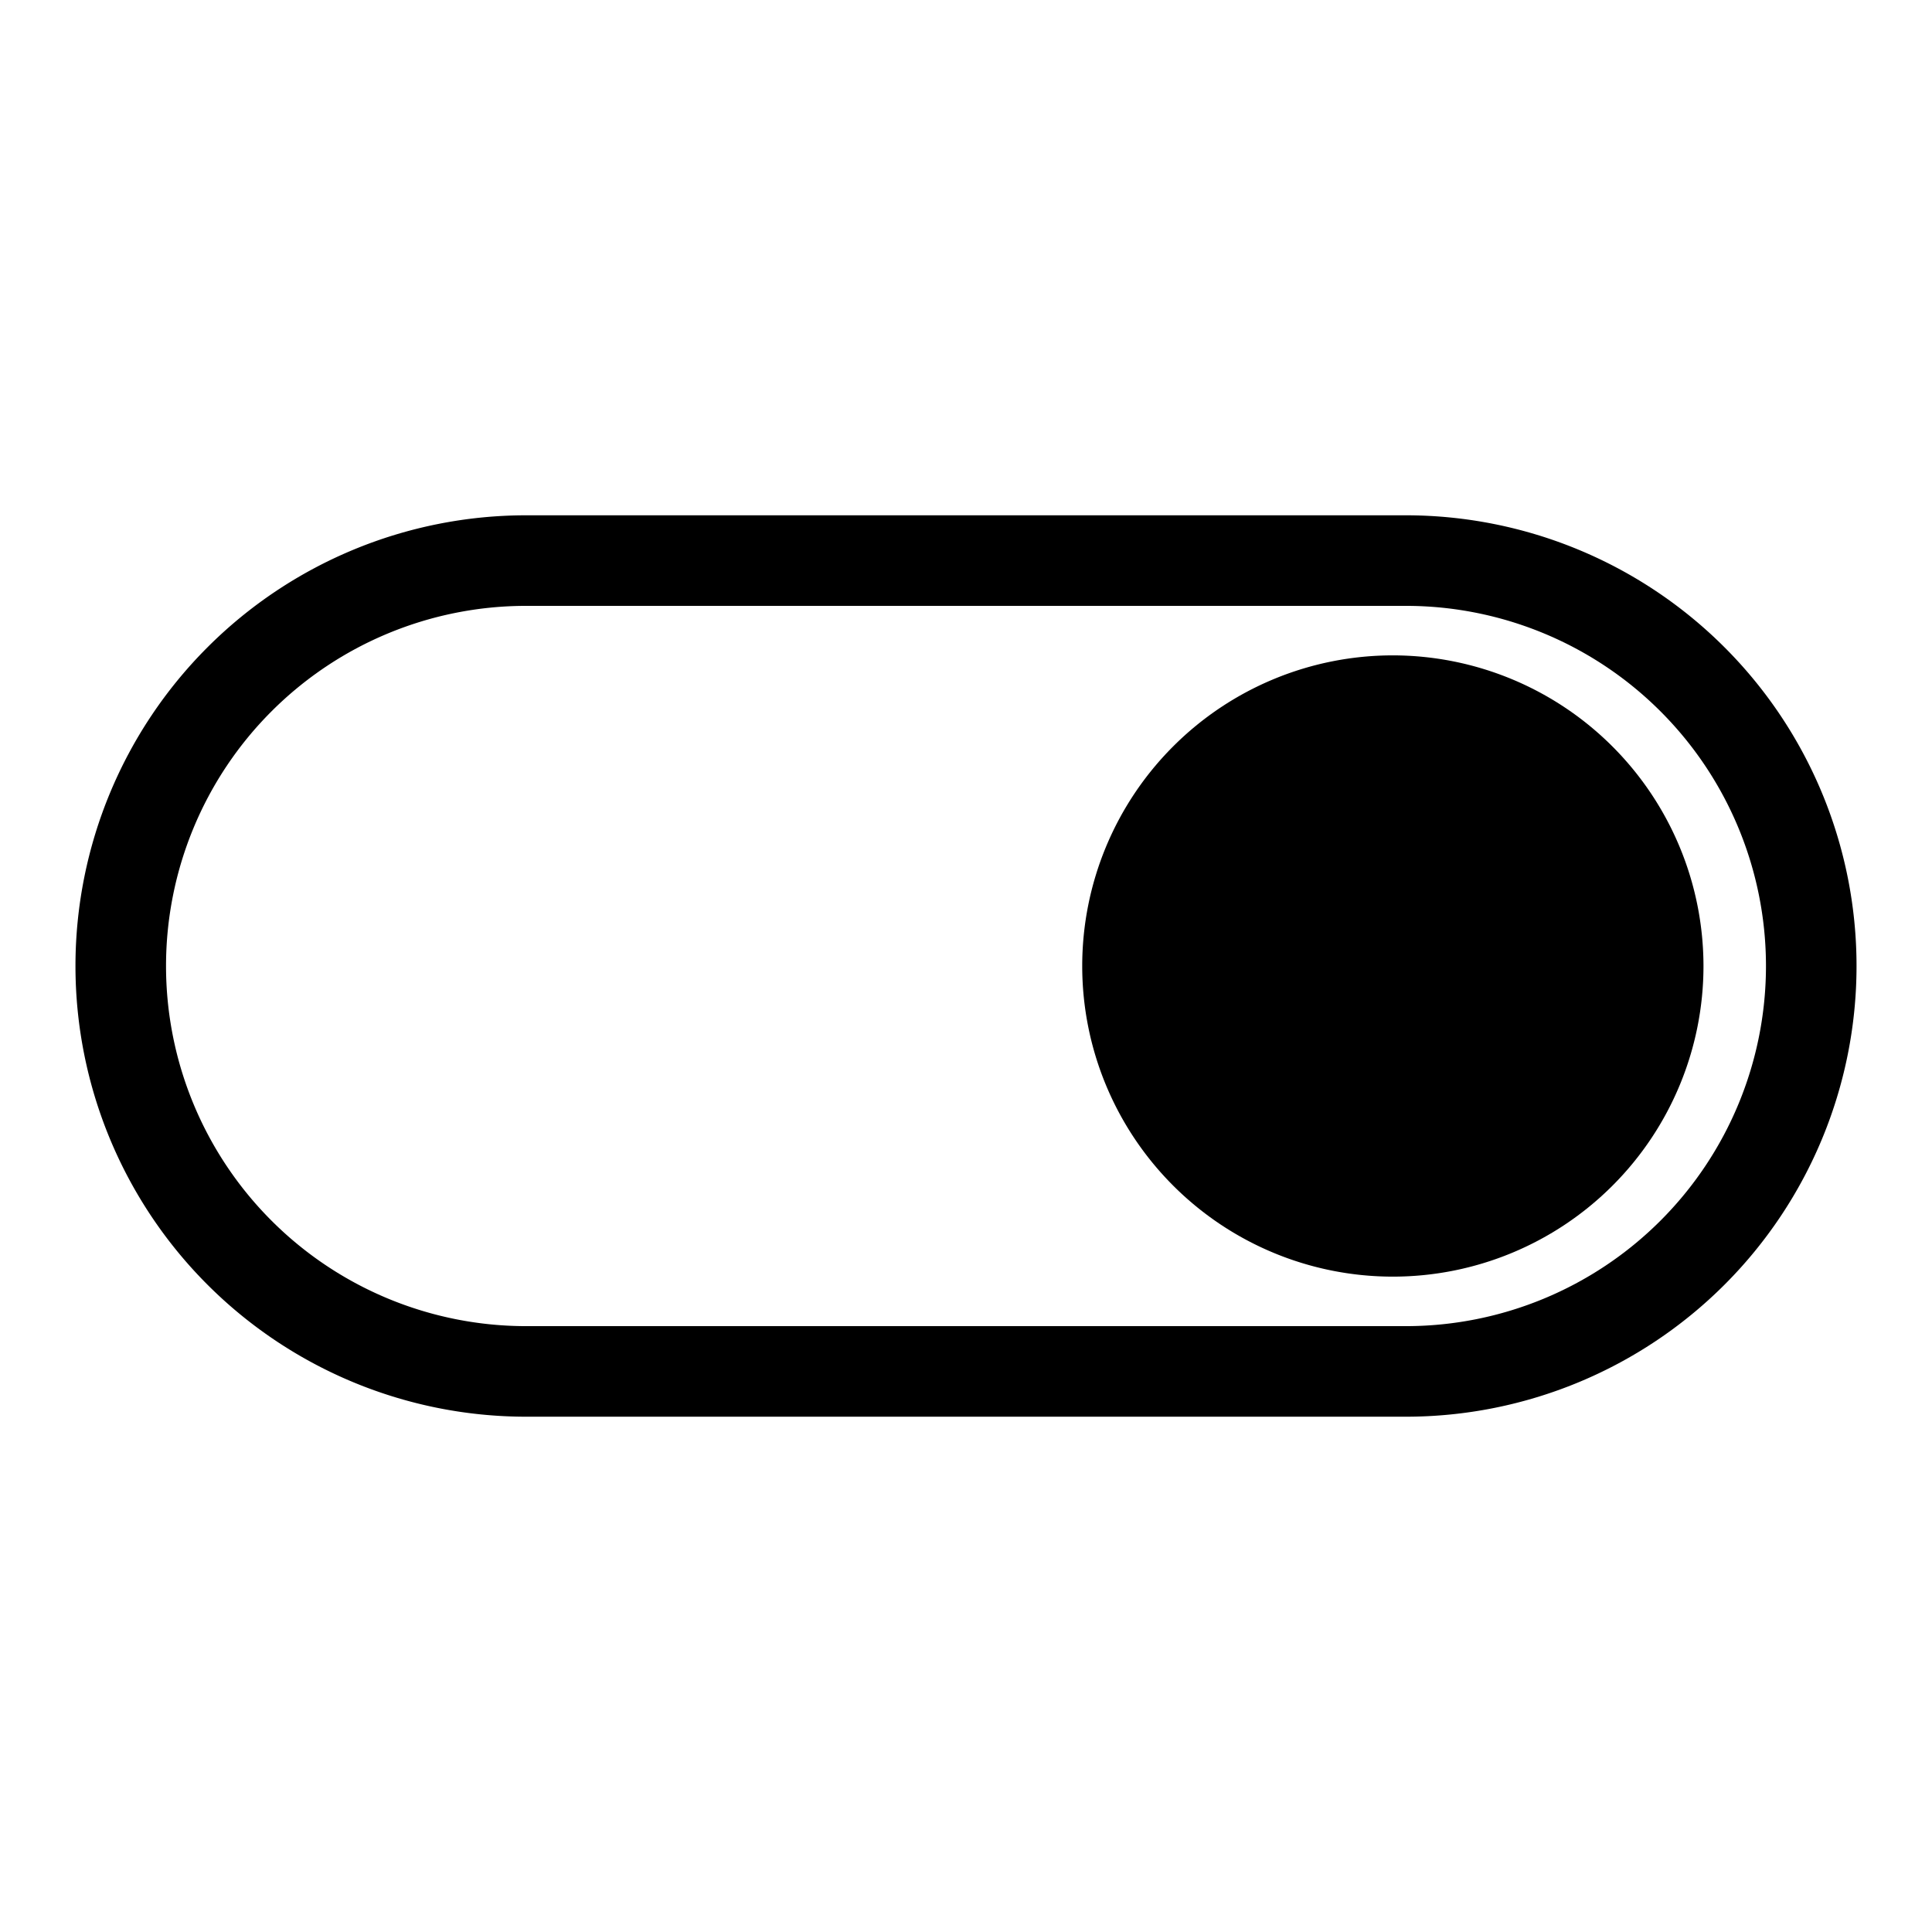
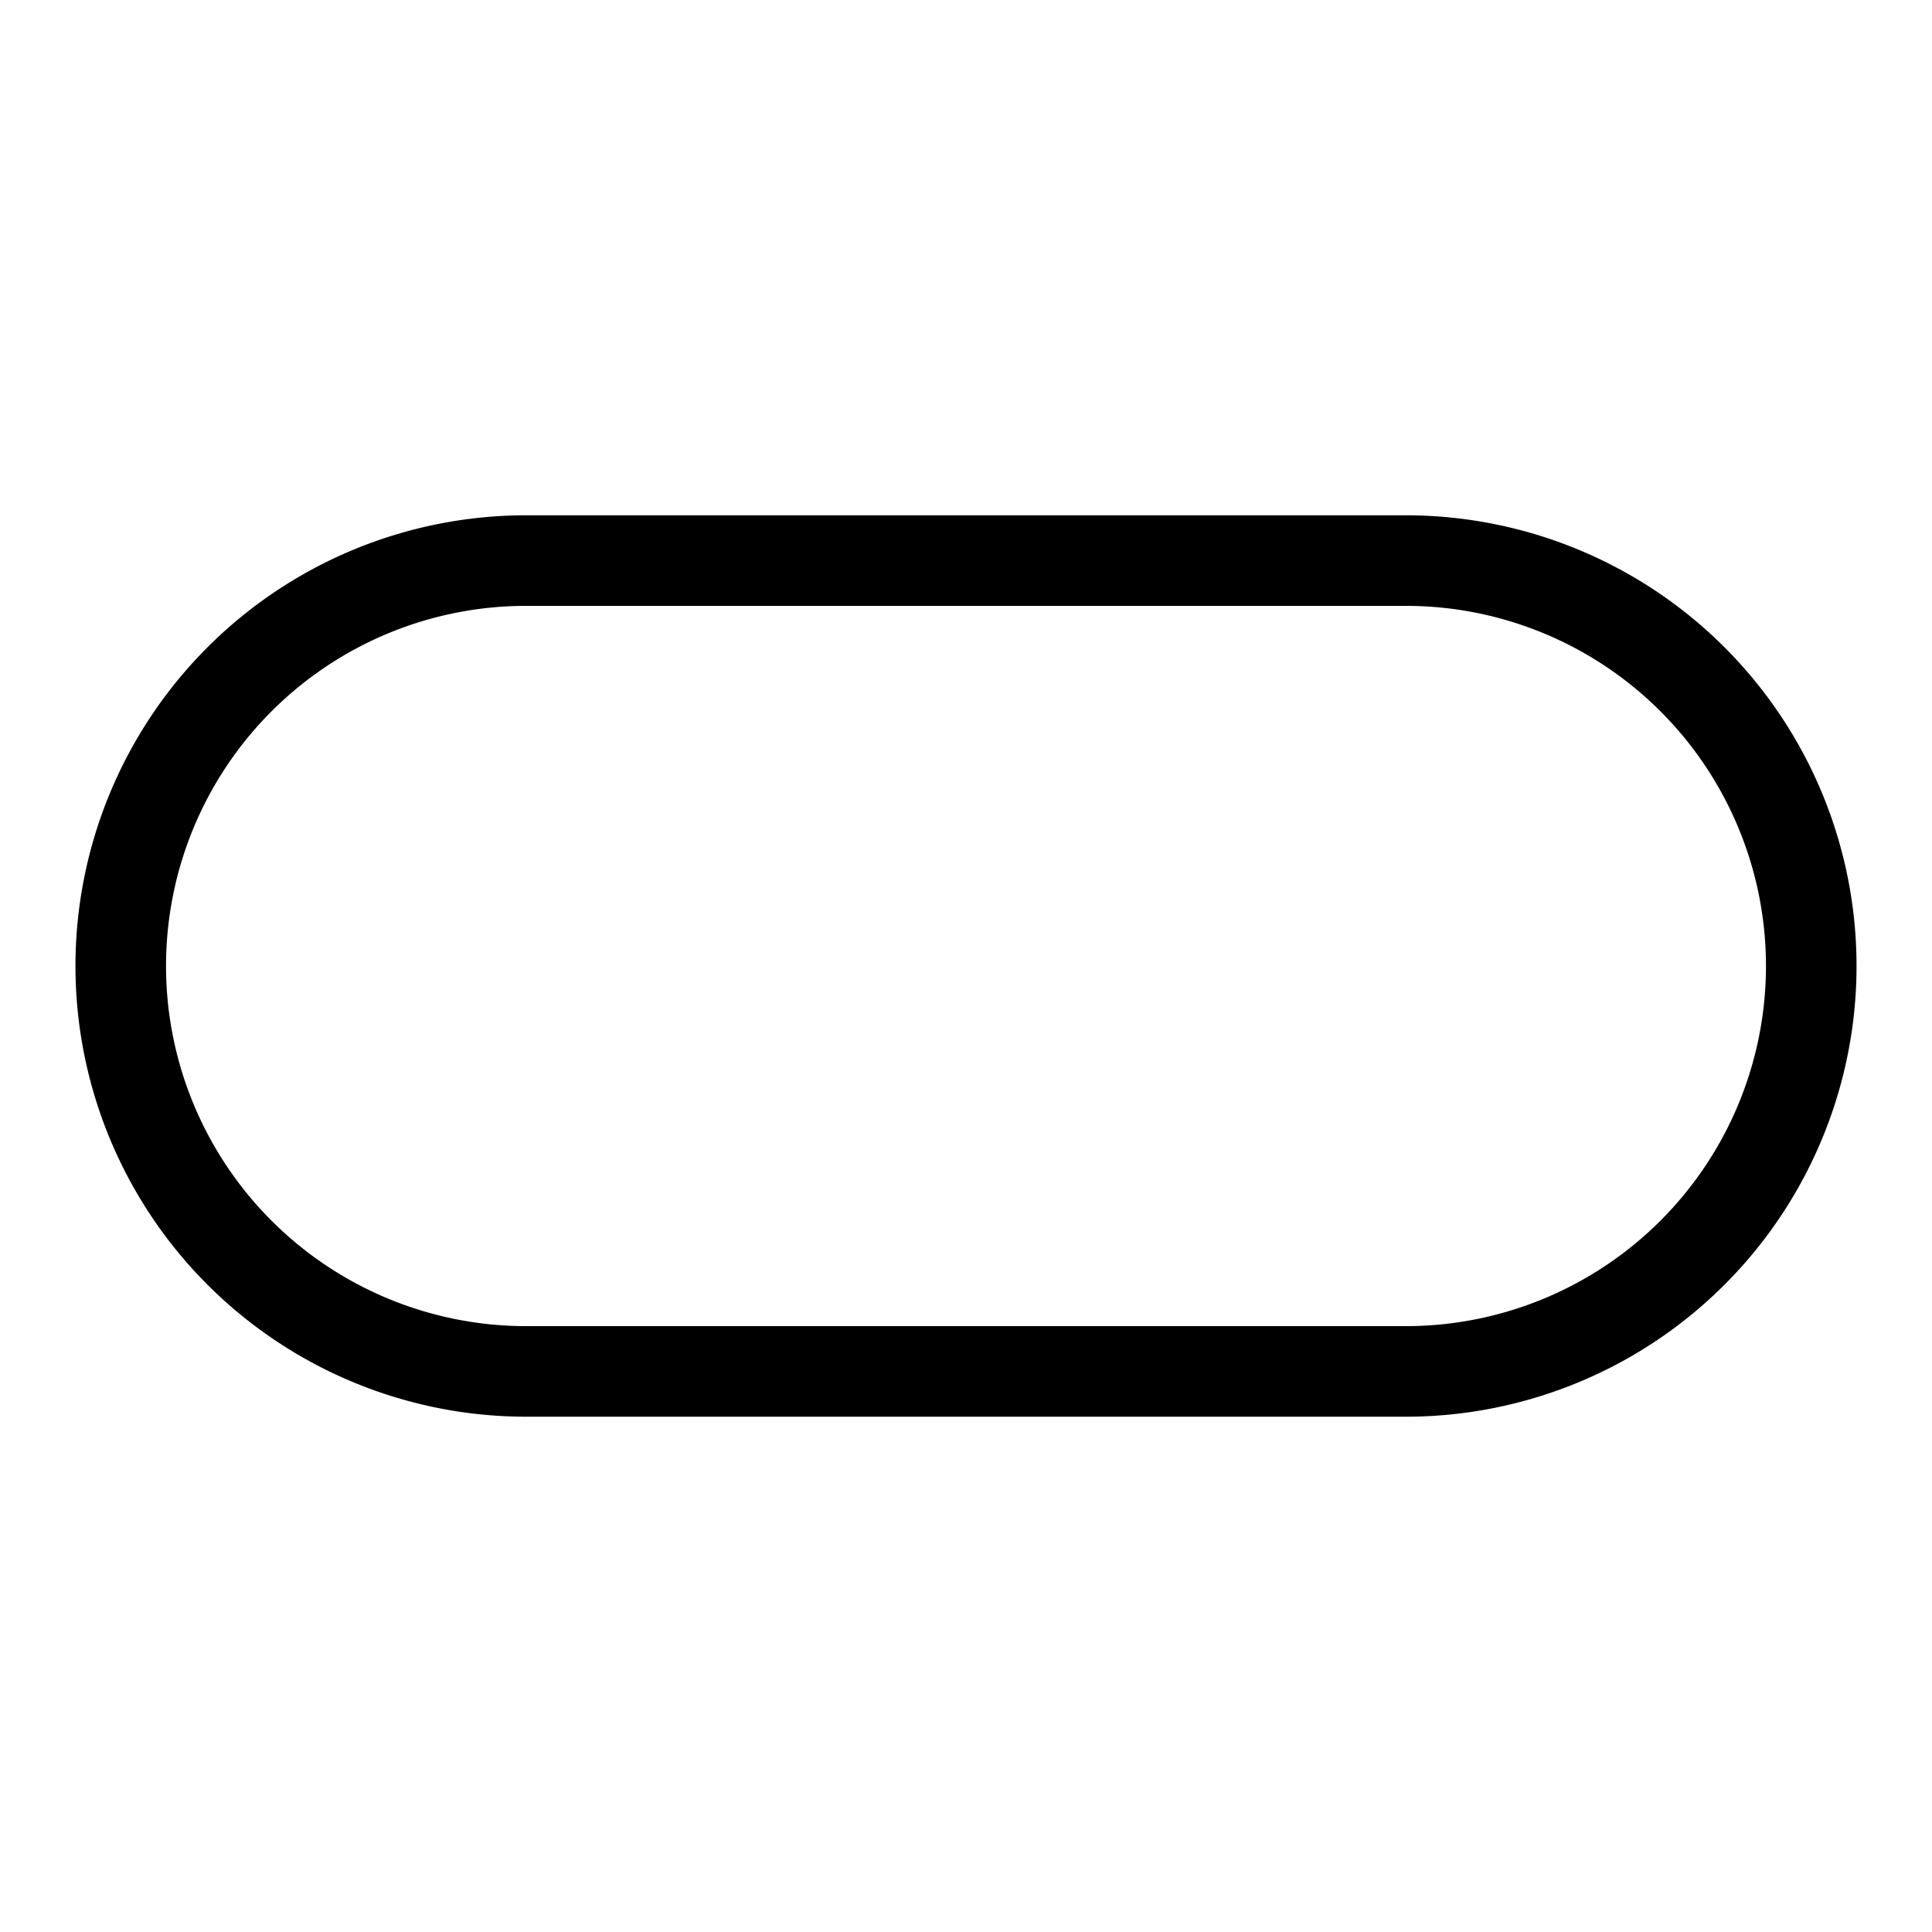
<svg xmlns="http://www.w3.org/2000/svg" version="1.1" width="40" height="40" x="0" y="0" viewBox="0 0 64 64">
  <g>
    <g data-name="Layer 5">
      <path d="M46.57 17.07H17.43a14.93 14.93 0 0 0 0 29.86h29.14a14.93 14.93 0 0 0 0-29.86zm0 26.86H17.43a11.93 11.93 0 0 1 0-23.86h29.14a11.93 11.93 0 0 1 0 23.86z" fill="#000000" opacity="1" data-original="#000000" class="" />
-       <path d="M46.14 21.71A10.29 10.29 0 1 0 56.43 32a10.3 10.3 0 0 0-10.29-10.29z" fill="#000000" opacity="1" data-original="#000000" class="" />
    </g>
  </g>
</svg>